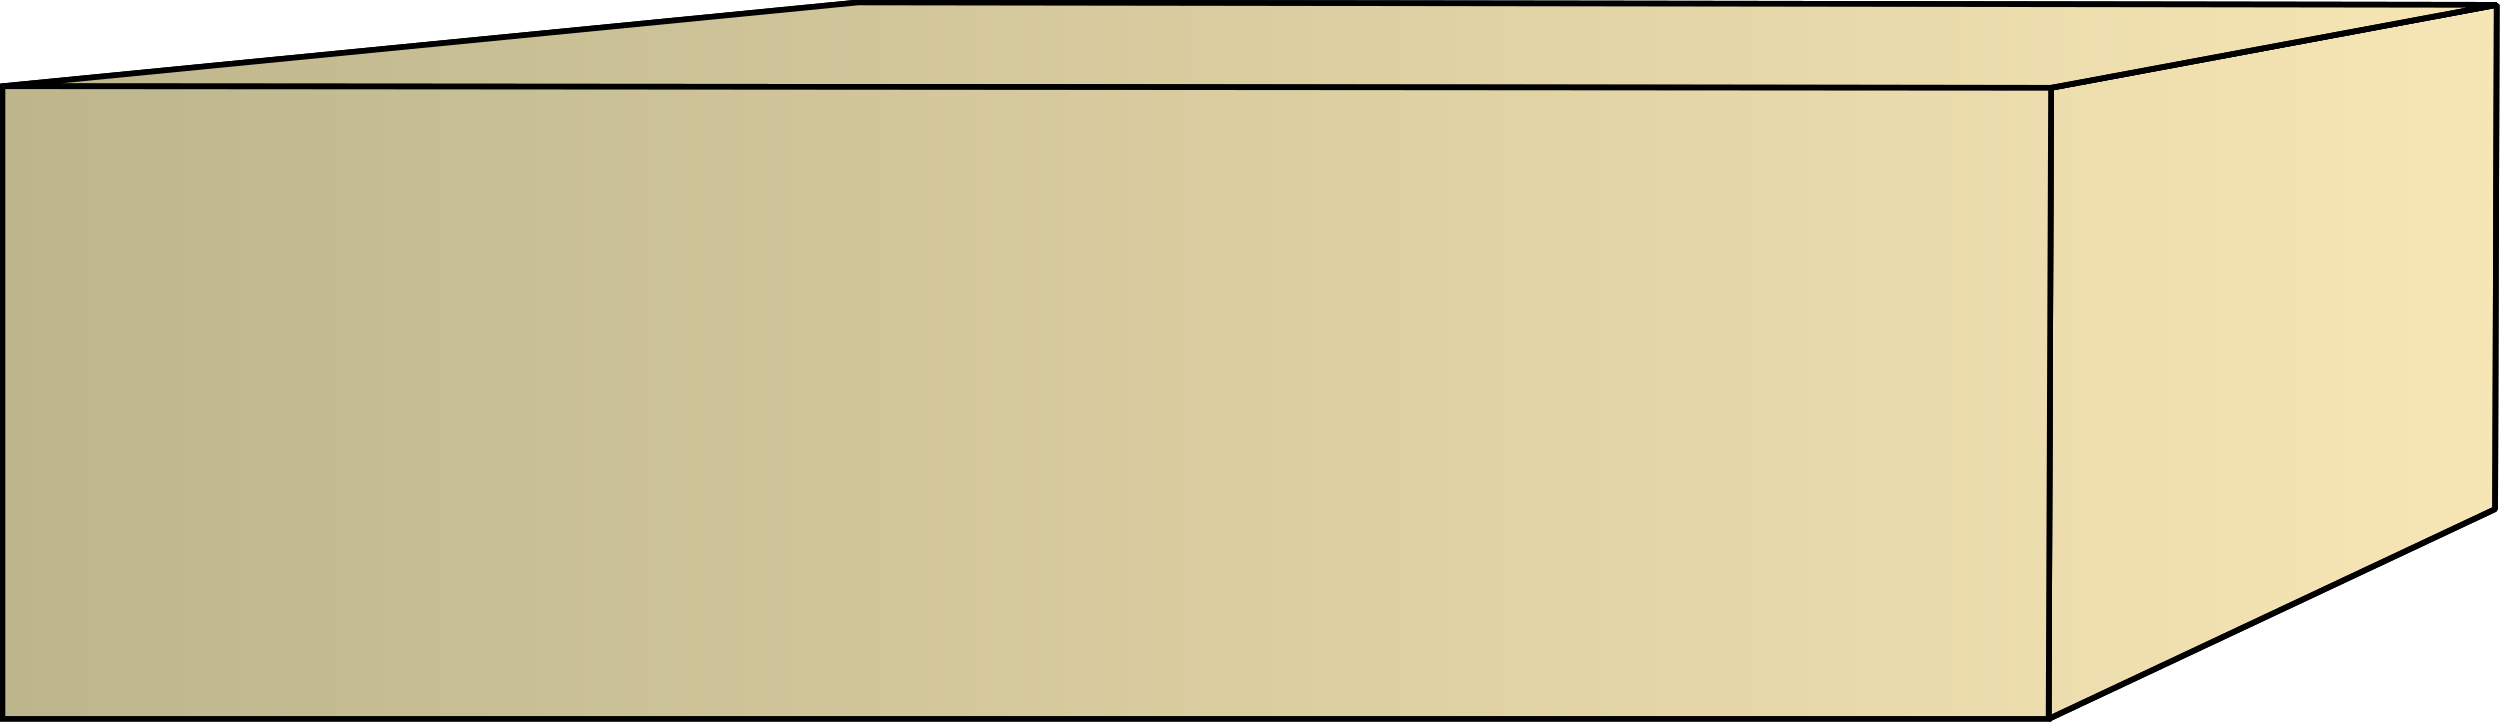
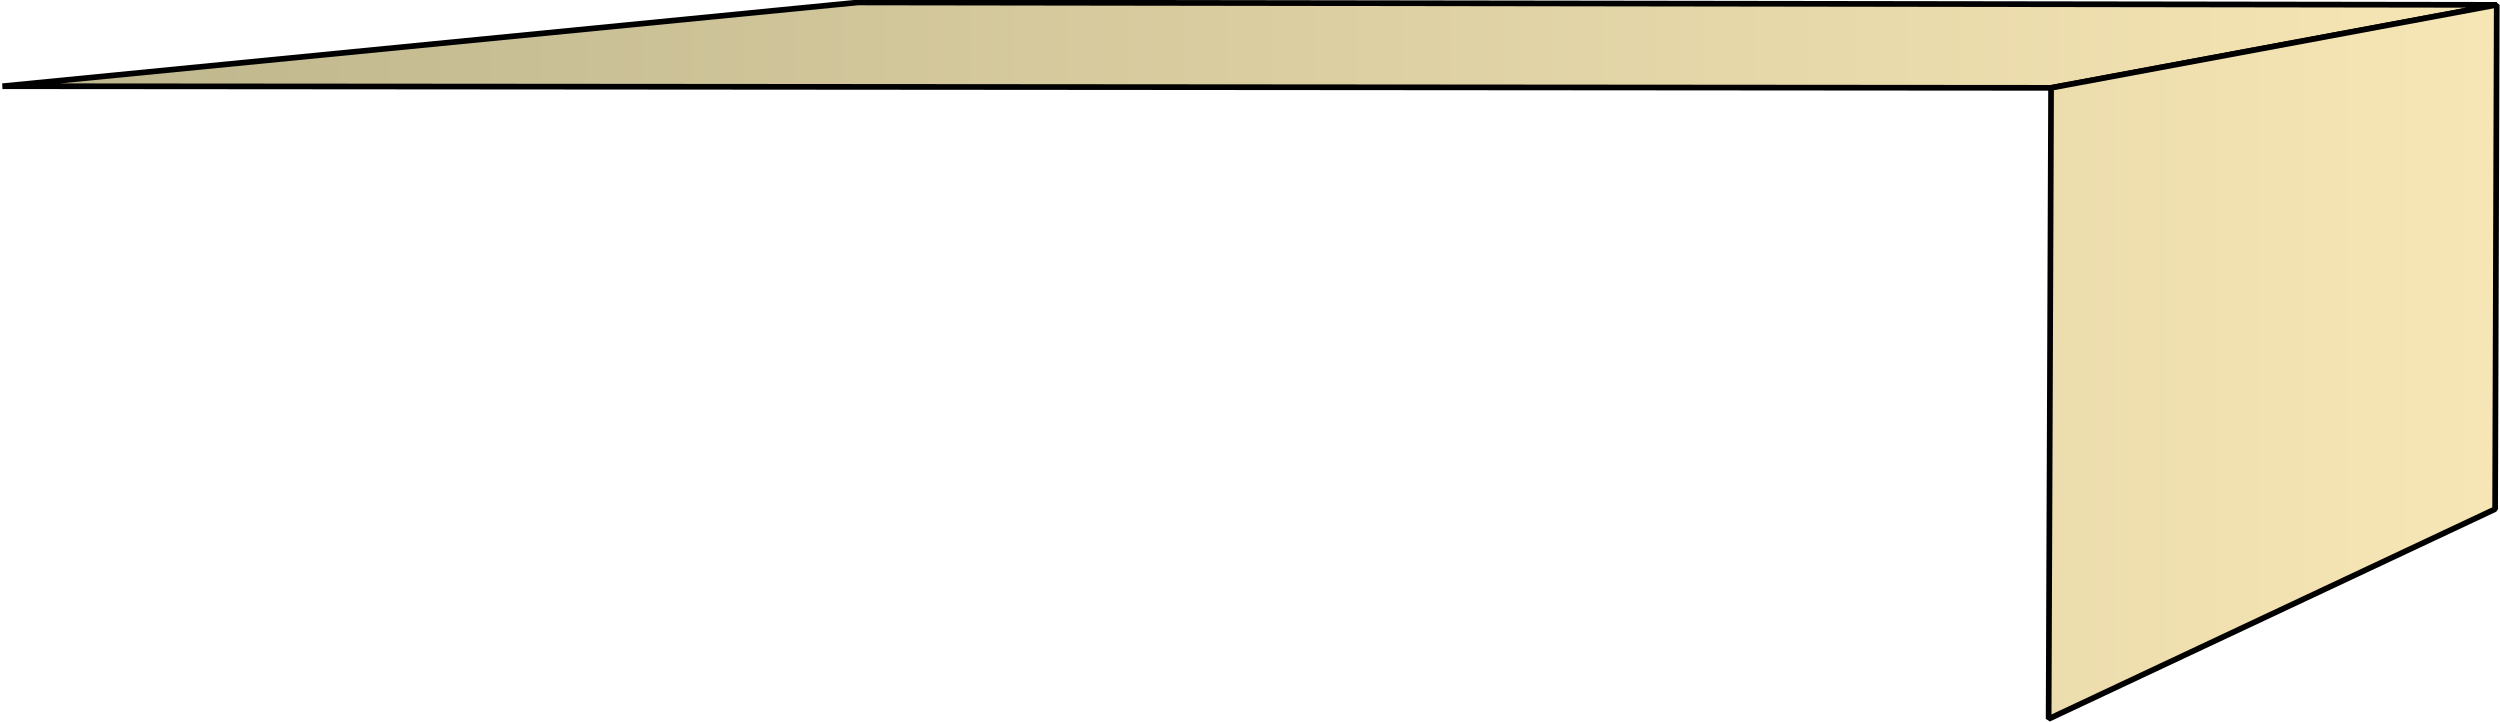
<svg xmlns="http://www.w3.org/2000/svg" xmlns:xlink="http://www.w3.org/1999/xlink" xml:space="preserve" style="shape-rendering:geometricPrecision;text-rendering:geometricPrecision;image-rendering:optimizeQuality;fill-rule:evenodd;clip-rule:evenodd" viewBox="0 0 3.074 0.888">
  <defs>
    <linearGradient id="id0" x1=".003" x2="3.07" y1=".444" y2=".444" gradientUnits="userSpaceOnUse">
      <stop offset="0" style="stop-color:#bdb58c" />
      <stop offset="1" style="stop-color:#f7e6b5" />
    </linearGradient>
    <linearGradient xlink:href="#id0" id="id1" x1=".003" x2="3.07" y1=".444" y2=".444" gradientUnits="userSpaceOnUse" />
    <linearGradient xlink:href="#id0" id="id2" x1=".003" x2="3.07" y1=".444" y2=".444" gradientUnits="userSpaceOnUse" />
    <style>.str0{stroke:#000;stroke-width:.007;stroke-linejoin:bevel}.fil0{fill:url(#id0)}.fil1{fill:url(#id1)}</style>
  </defs>
  <g id="Layer_x0020_1">
    <g id="_149918392">
      <path id="_149913784" d="M.003.106 1.055.003 3.07.006l-.548.102z" class="fil0 str0" />
      <path id="_149917024" d="M2.522.108 3.07.006l-.002.62-.549.258z" class="fil1 str0" />
-       <path d="M.003.106 1.055.003 3.07.006l-.548.102z" class="fil0 str0" />
-       <path d="M2.522.108 3.07.006l-.002.62-.549.258z" class="fil1 str0" />
    </g>
-     <path d="M.003.884V.106l2.519.002-.003.776z" style="stroke:#000;stroke-width:.007;fill:url(#id2);fill-rule:nonzero" />
  </g>
</svg>